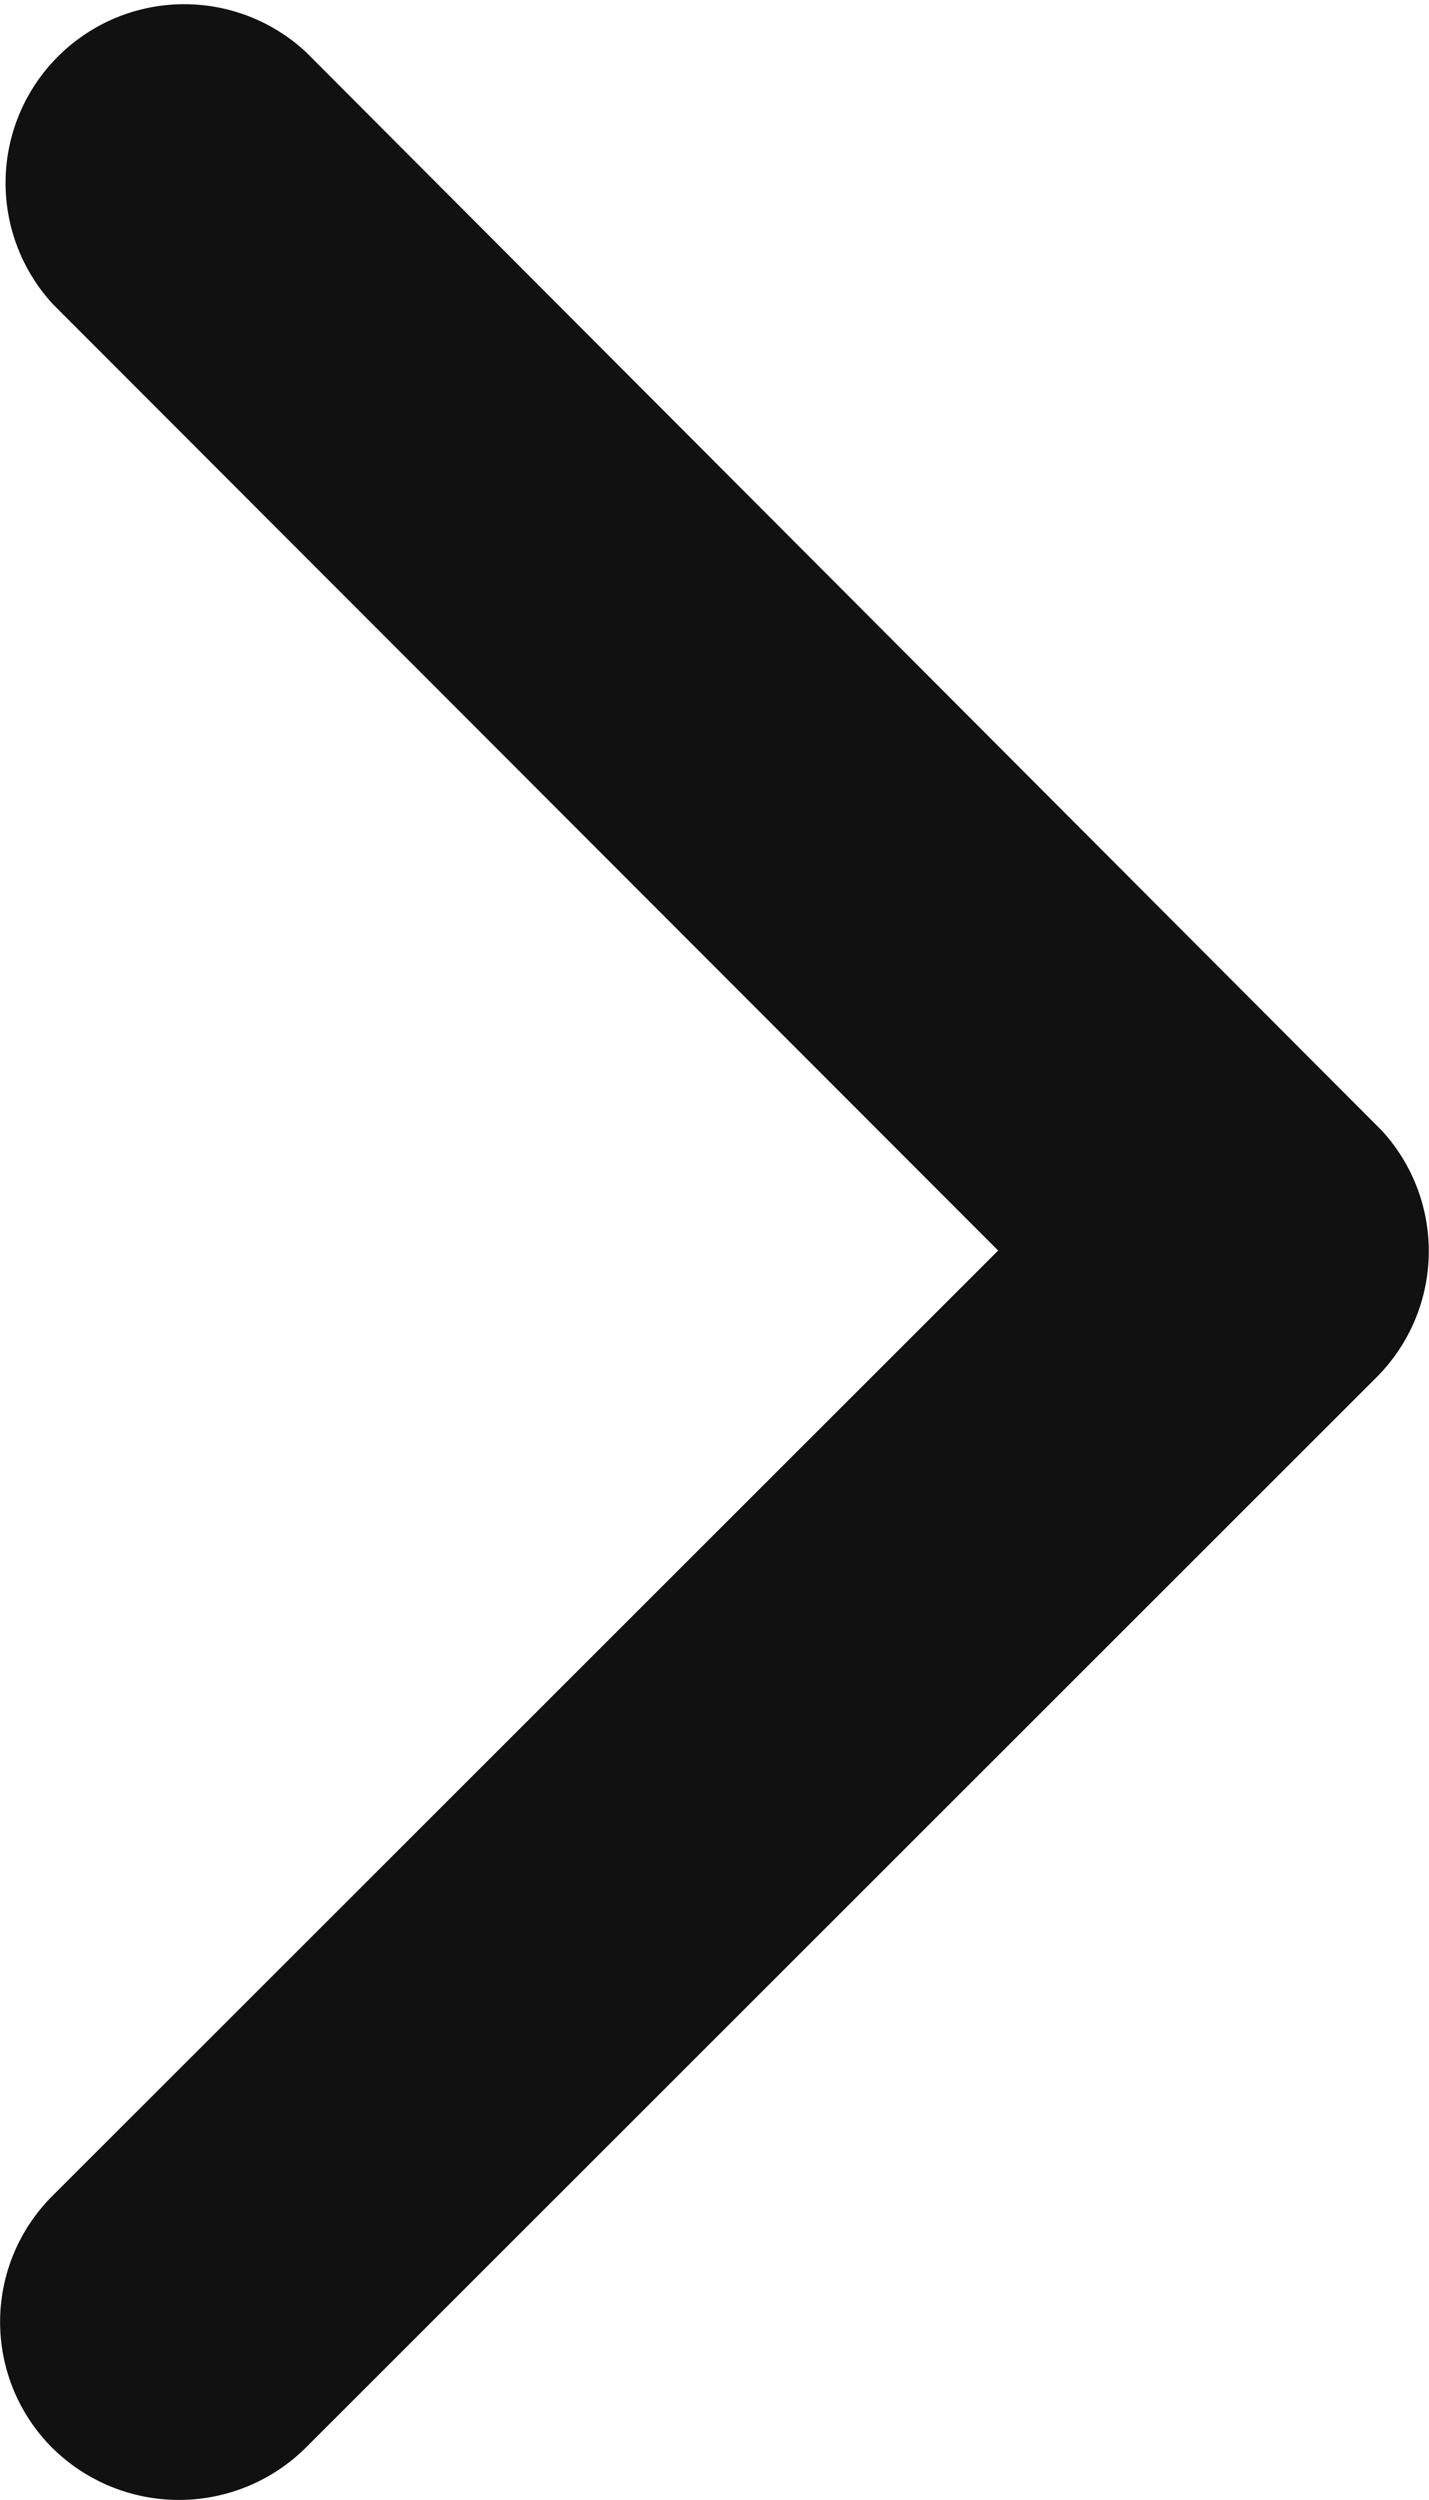
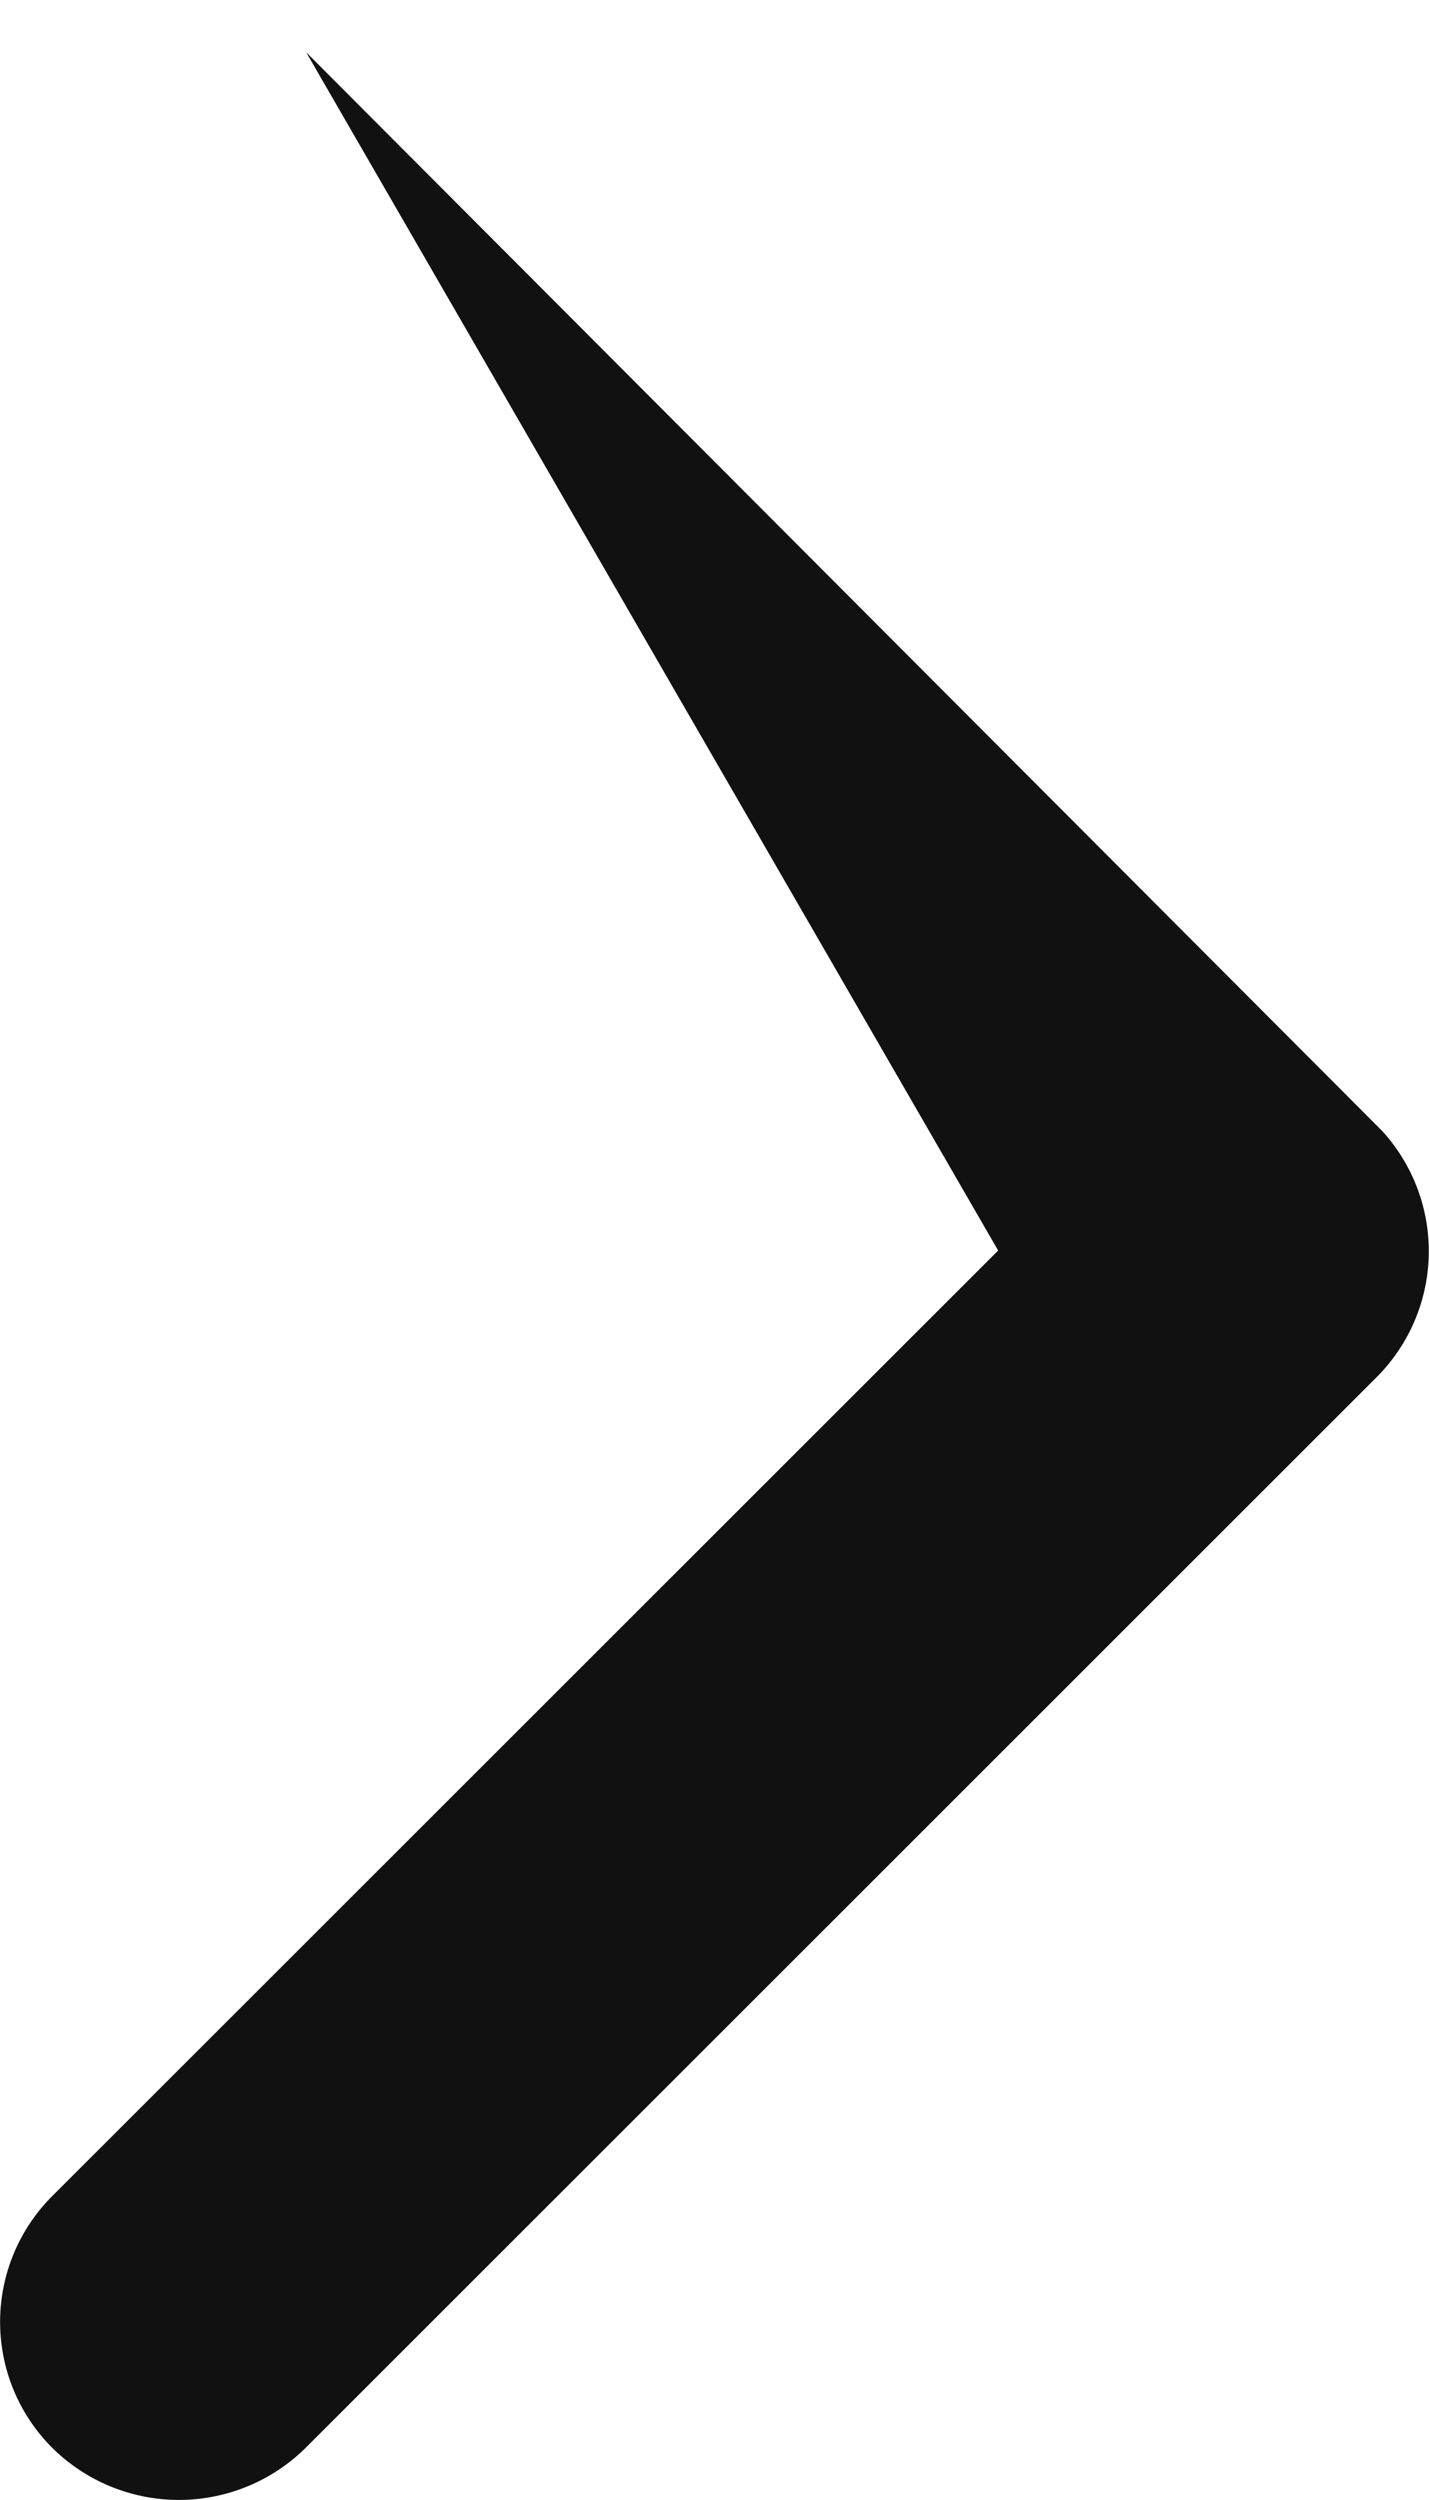
<svg xmlns="http://www.w3.org/2000/svg" width="5.718" height="10" viewBox="0 0 5.718 10">
-   <path id="Icon_ionic-ios-arrow-forward" data-name="Icon ionic-ios-arrow-forward" d="M12.97,11.194l3.784-3.781a.712.712,0,0,0,0-1.009.721.721,0,0,0-1.012,0l-4.287,4.284a.713.713,0,0,0-.021.985l4.305,4.314a.715.715,0,0,0,1.012-1.009Z" transform="translate(16.964 16.196) rotate(180)" fill="#111" />
+   <path id="Icon_ionic-ios-arrow-forward" data-name="Icon ionic-ios-arrow-forward" d="M12.97,11.194l3.784-3.781a.712.712,0,0,0,0-1.009.721.721,0,0,0-1.012,0l-4.287,4.284a.713.713,0,0,0-.021.985l4.305,4.314Z" transform="translate(16.964 16.196) rotate(180)" fill="#111" />
</svg>